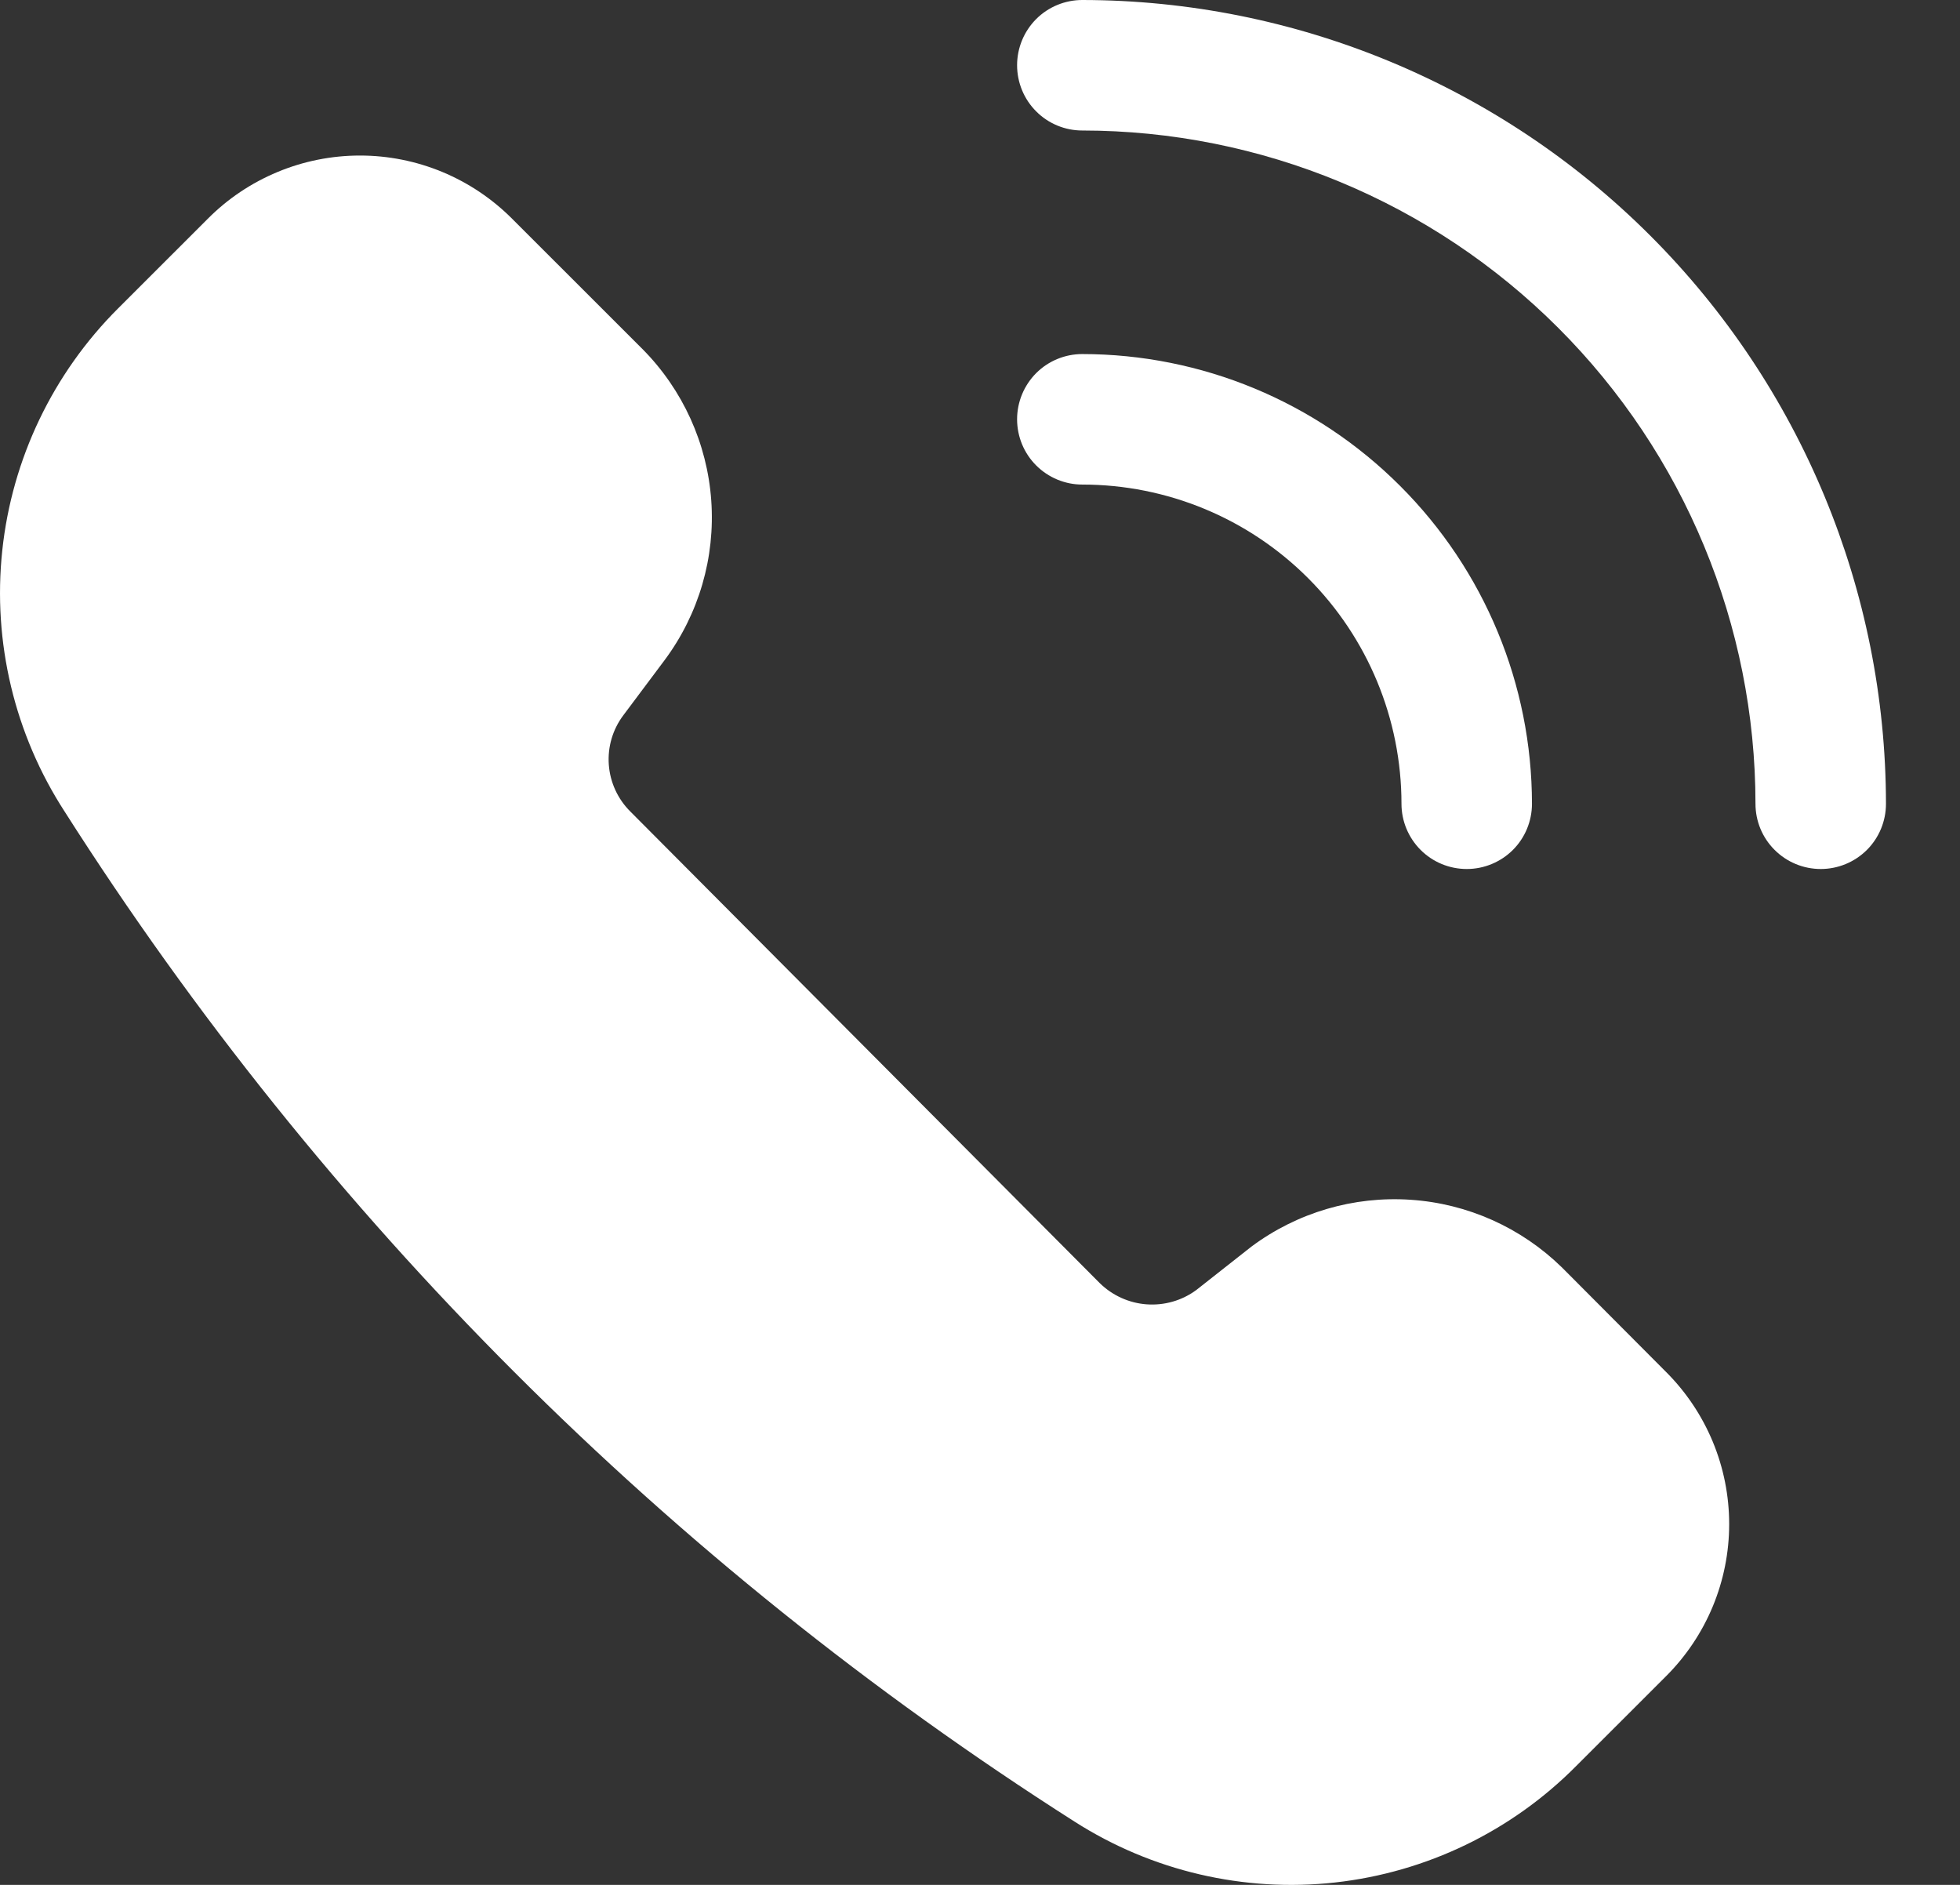
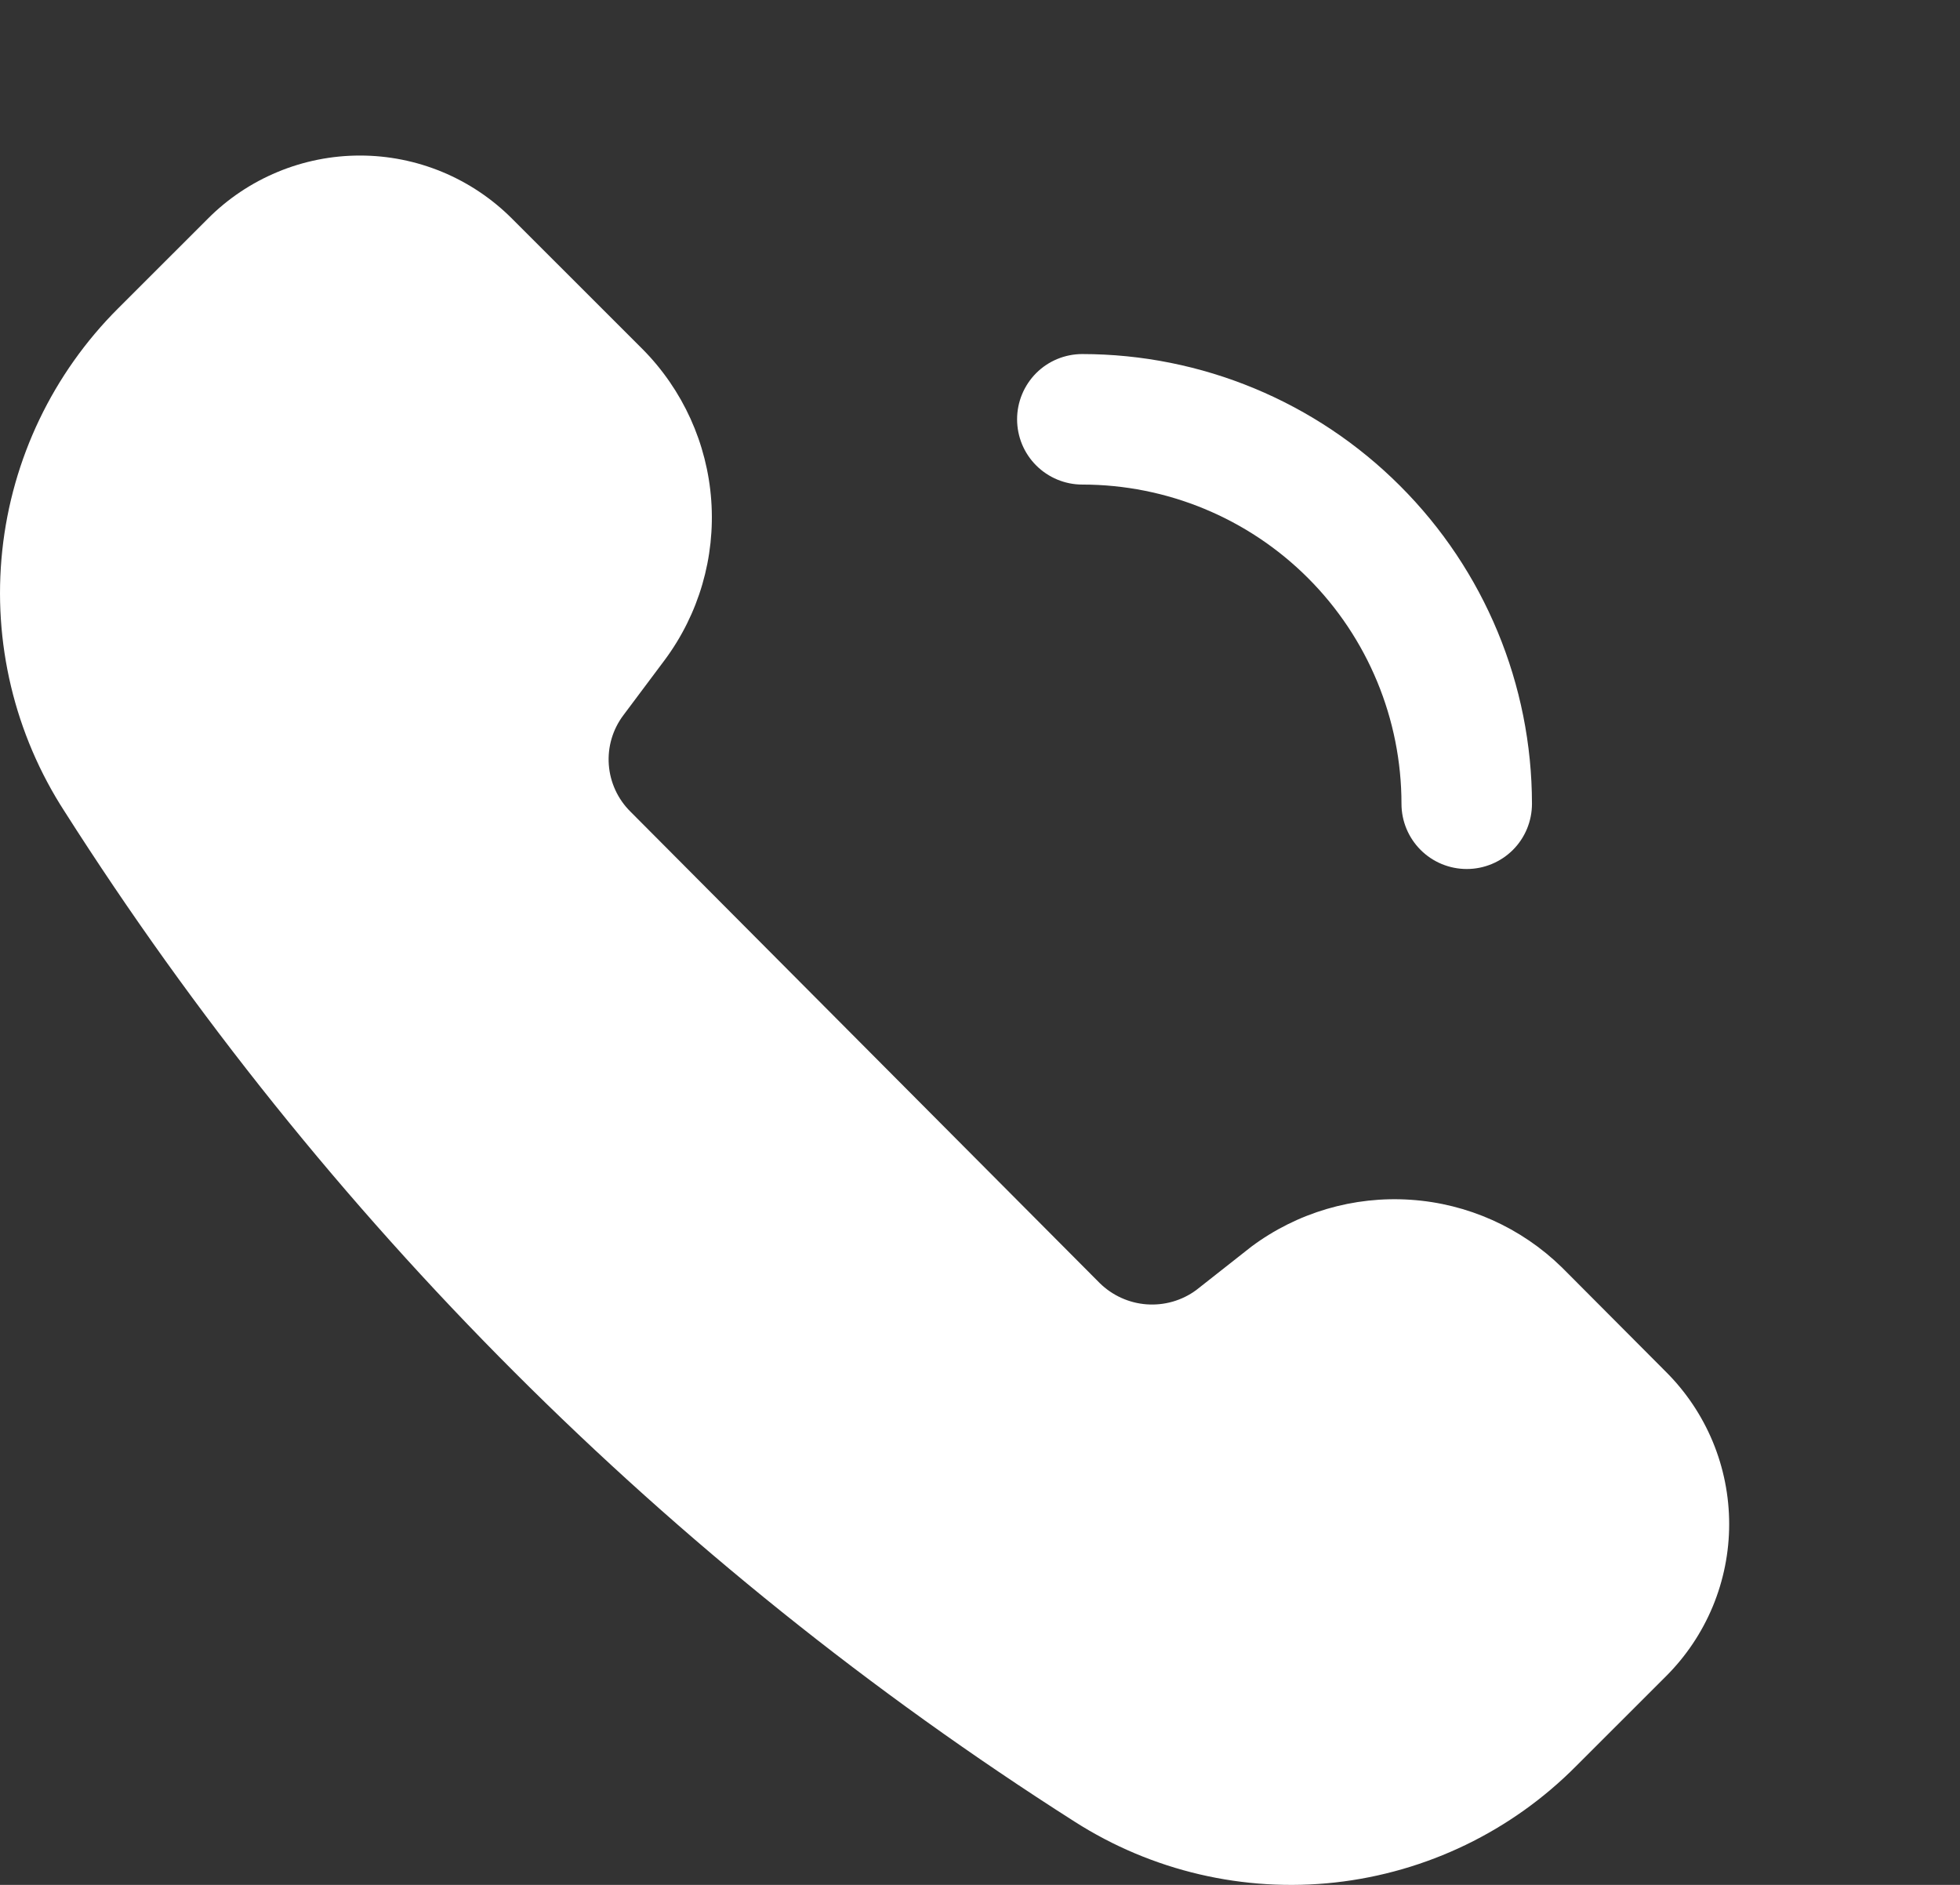
<svg xmlns="http://www.w3.org/2000/svg" width="26" height="25" viewBox="0 0 26 25" fill="none">
  <rect x="0" y="0" width="26" height="25" fill="#333333" stroke="none" />
-   <path d="M20.72 16.811C20.179 16.282 19.467 15.963 18.712 15.913C17.957 15.862 17.208 16.082 16.601 16.534L15.868 17.111C15.679 17.25 15.446 17.317 15.211 17.3C14.977 17.283 14.756 17.183 14.588 17.018L8.363 10.765C8.195 10.599 8.093 10.377 8.076 10.142C8.059 9.906 8.128 9.673 8.271 9.484L8.819 8.752C9.271 8.143 9.489 7.393 9.435 6.637C9.381 5.882 9.058 5.17 8.525 4.632L6.794 2.902C6.529 2.636 6.214 2.425 5.868 2.281C5.521 2.137 5.15 2.063 4.775 2.063C4.4 2.063 4.028 2.137 3.682 2.281C3.335 2.425 3.02 2.636 2.756 2.902L1.567 4.09C0.702 4.953 0.159 6.087 0.03 7.302C-0.099 8.517 0.193 9.74 0.858 10.765C4.29 16.155 8.863 20.728 14.253 24.16C15.28 24.817 16.501 25.102 17.712 24.968C18.924 24.833 20.052 24.288 20.91 23.422L22.099 22.234C22.365 21.969 22.576 21.654 22.72 21.308C22.864 20.961 22.938 20.59 22.938 20.215C22.938 19.839 22.864 19.468 22.72 19.121C22.576 18.775 22.365 18.46 22.099 18.195L20.72 16.811Z" fill="#fff" />
+   <path d="M20.72 16.811C20.179 16.282 19.467 15.963 18.712 15.913C17.957 15.862 17.208 16.082 16.601 16.534L15.868 17.111C15.679 17.25 15.446 17.317 15.211 17.3C14.977 17.283 14.756 17.183 14.588 17.018L8.363 10.765C8.195 10.599 8.093 10.377 8.076 10.142C8.059 9.906 8.128 9.673 8.271 9.484L8.819 8.752C9.271 8.143 9.489 7.393 9.435 6.637C9.381 5.882 9.058 5.17 8.525 4.632L6.794 2.902C6.529 2.636 6.214 2.425 5.868 2.281C5.521 2.137 5.15 2.063 4.775 2.063C4.4 2.063 4.028 2.137 3.682 2.281C3.335 2.425 3.02 2.636 2.756 2.902L1.567 4.09C0.702 4.953 0.159 6.087 0.03 7.302C-0.099 8.517 0.193 9.74 0.858 10.765C4.29 16.155 8.863 20.728 14.253 24.16C15.28 24.817 16.501 25.102 17.712 24.968C18.924 24.833 20.052 24.288 20.91 23.422L22.099 22.234C22.365 21.969 22.576 21.654 22.72 21.308C22.864 20.961 22.938 20.59 22.938 20.215C22.938 19.839 22.864 19.468 22.72 19.121C22.576 18.775 22.365 18.46 22.099 18.195L20.72 16.811" fill="#fff" />
  <path d="M18.591 10.661C18.591 10.891 18.683 11.111 18.845 11.273C19.007 11.435 19.227 11.526 19.457 11.526C19.686 11.526 19.906 11.435 20.069 11.273C20.231 11.111 20.322 10.891 20.322 10.661C20.321 9.079 19.692 7.563 18.573 6.445C17.455 5.326 15.939 4.697 14.357 4.696C14.127 4.696 13.907 4.787 13.745 4.949C13.583 5.112 13.492 5.332 13.492 5.561C13.492 5.791 13.583 6.011 13.745 6.173C13.907 6.335 14.127 6.427 14.357 6.427C15.48 6.427 16.557 6.873 17.351 7.667C18.145 8.461 18.591 9.538 18.591 10.661Z" fill="#fff" />
-   <path d="M14.357 0C14.127 0 13.907 0.091 13.745 0.253C13.583 0.416 13.492 0.636 13.492 0.865C13.492 1.095 13.583 1.315 13.745 1.477C13.907 1.64 14.127 1.731 14.357 1.731C16.725 1.732 18.996 2.674 20.67 4.348C22.345 6.022 23.286 8.293 23.287 10.661C23.287 10.891 23.378 11.111 23.541 11.273C23.703 11.435 23.923 11.526 24.153 11.526C24.382 11.526 24.602 11.435 24.765 11.273C24.927 11.111 25.018 10.891 25.018 10.661C25.015 7.835 23.891 5.125 21.892 3.126C19.893 1.127 17.183 0.003 14.357 0Z" fill="#fff" />
</svg>